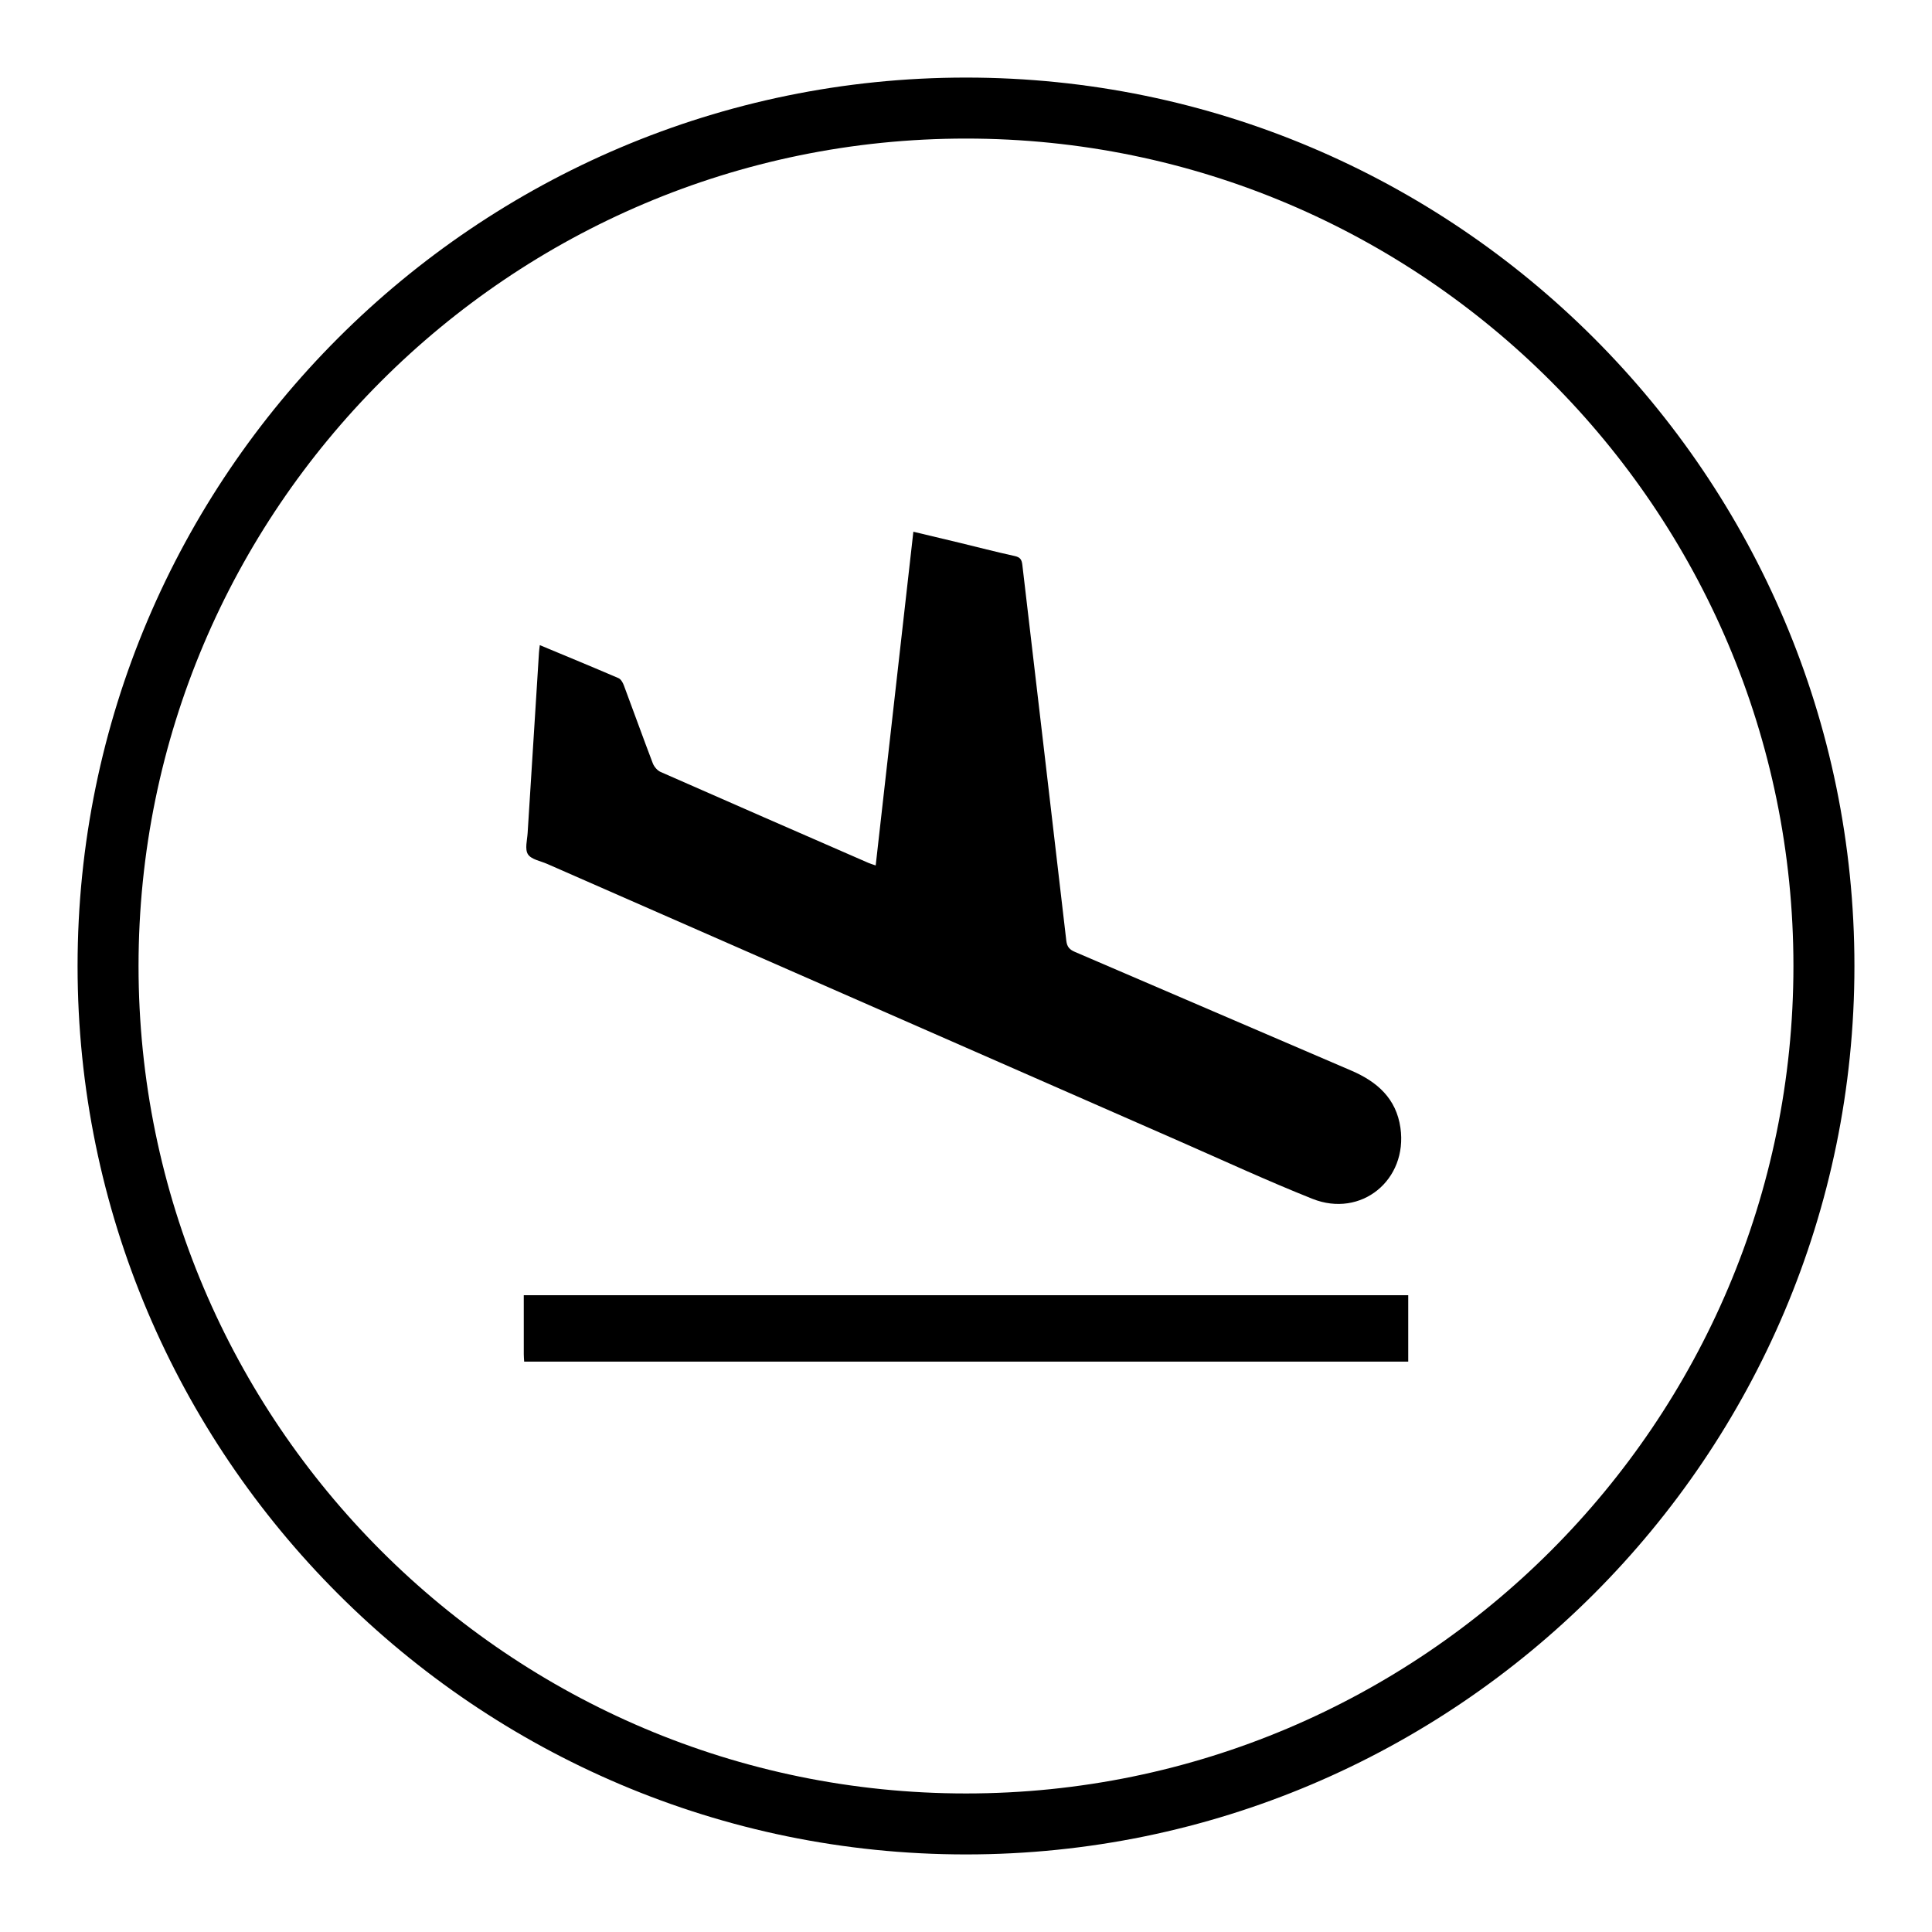
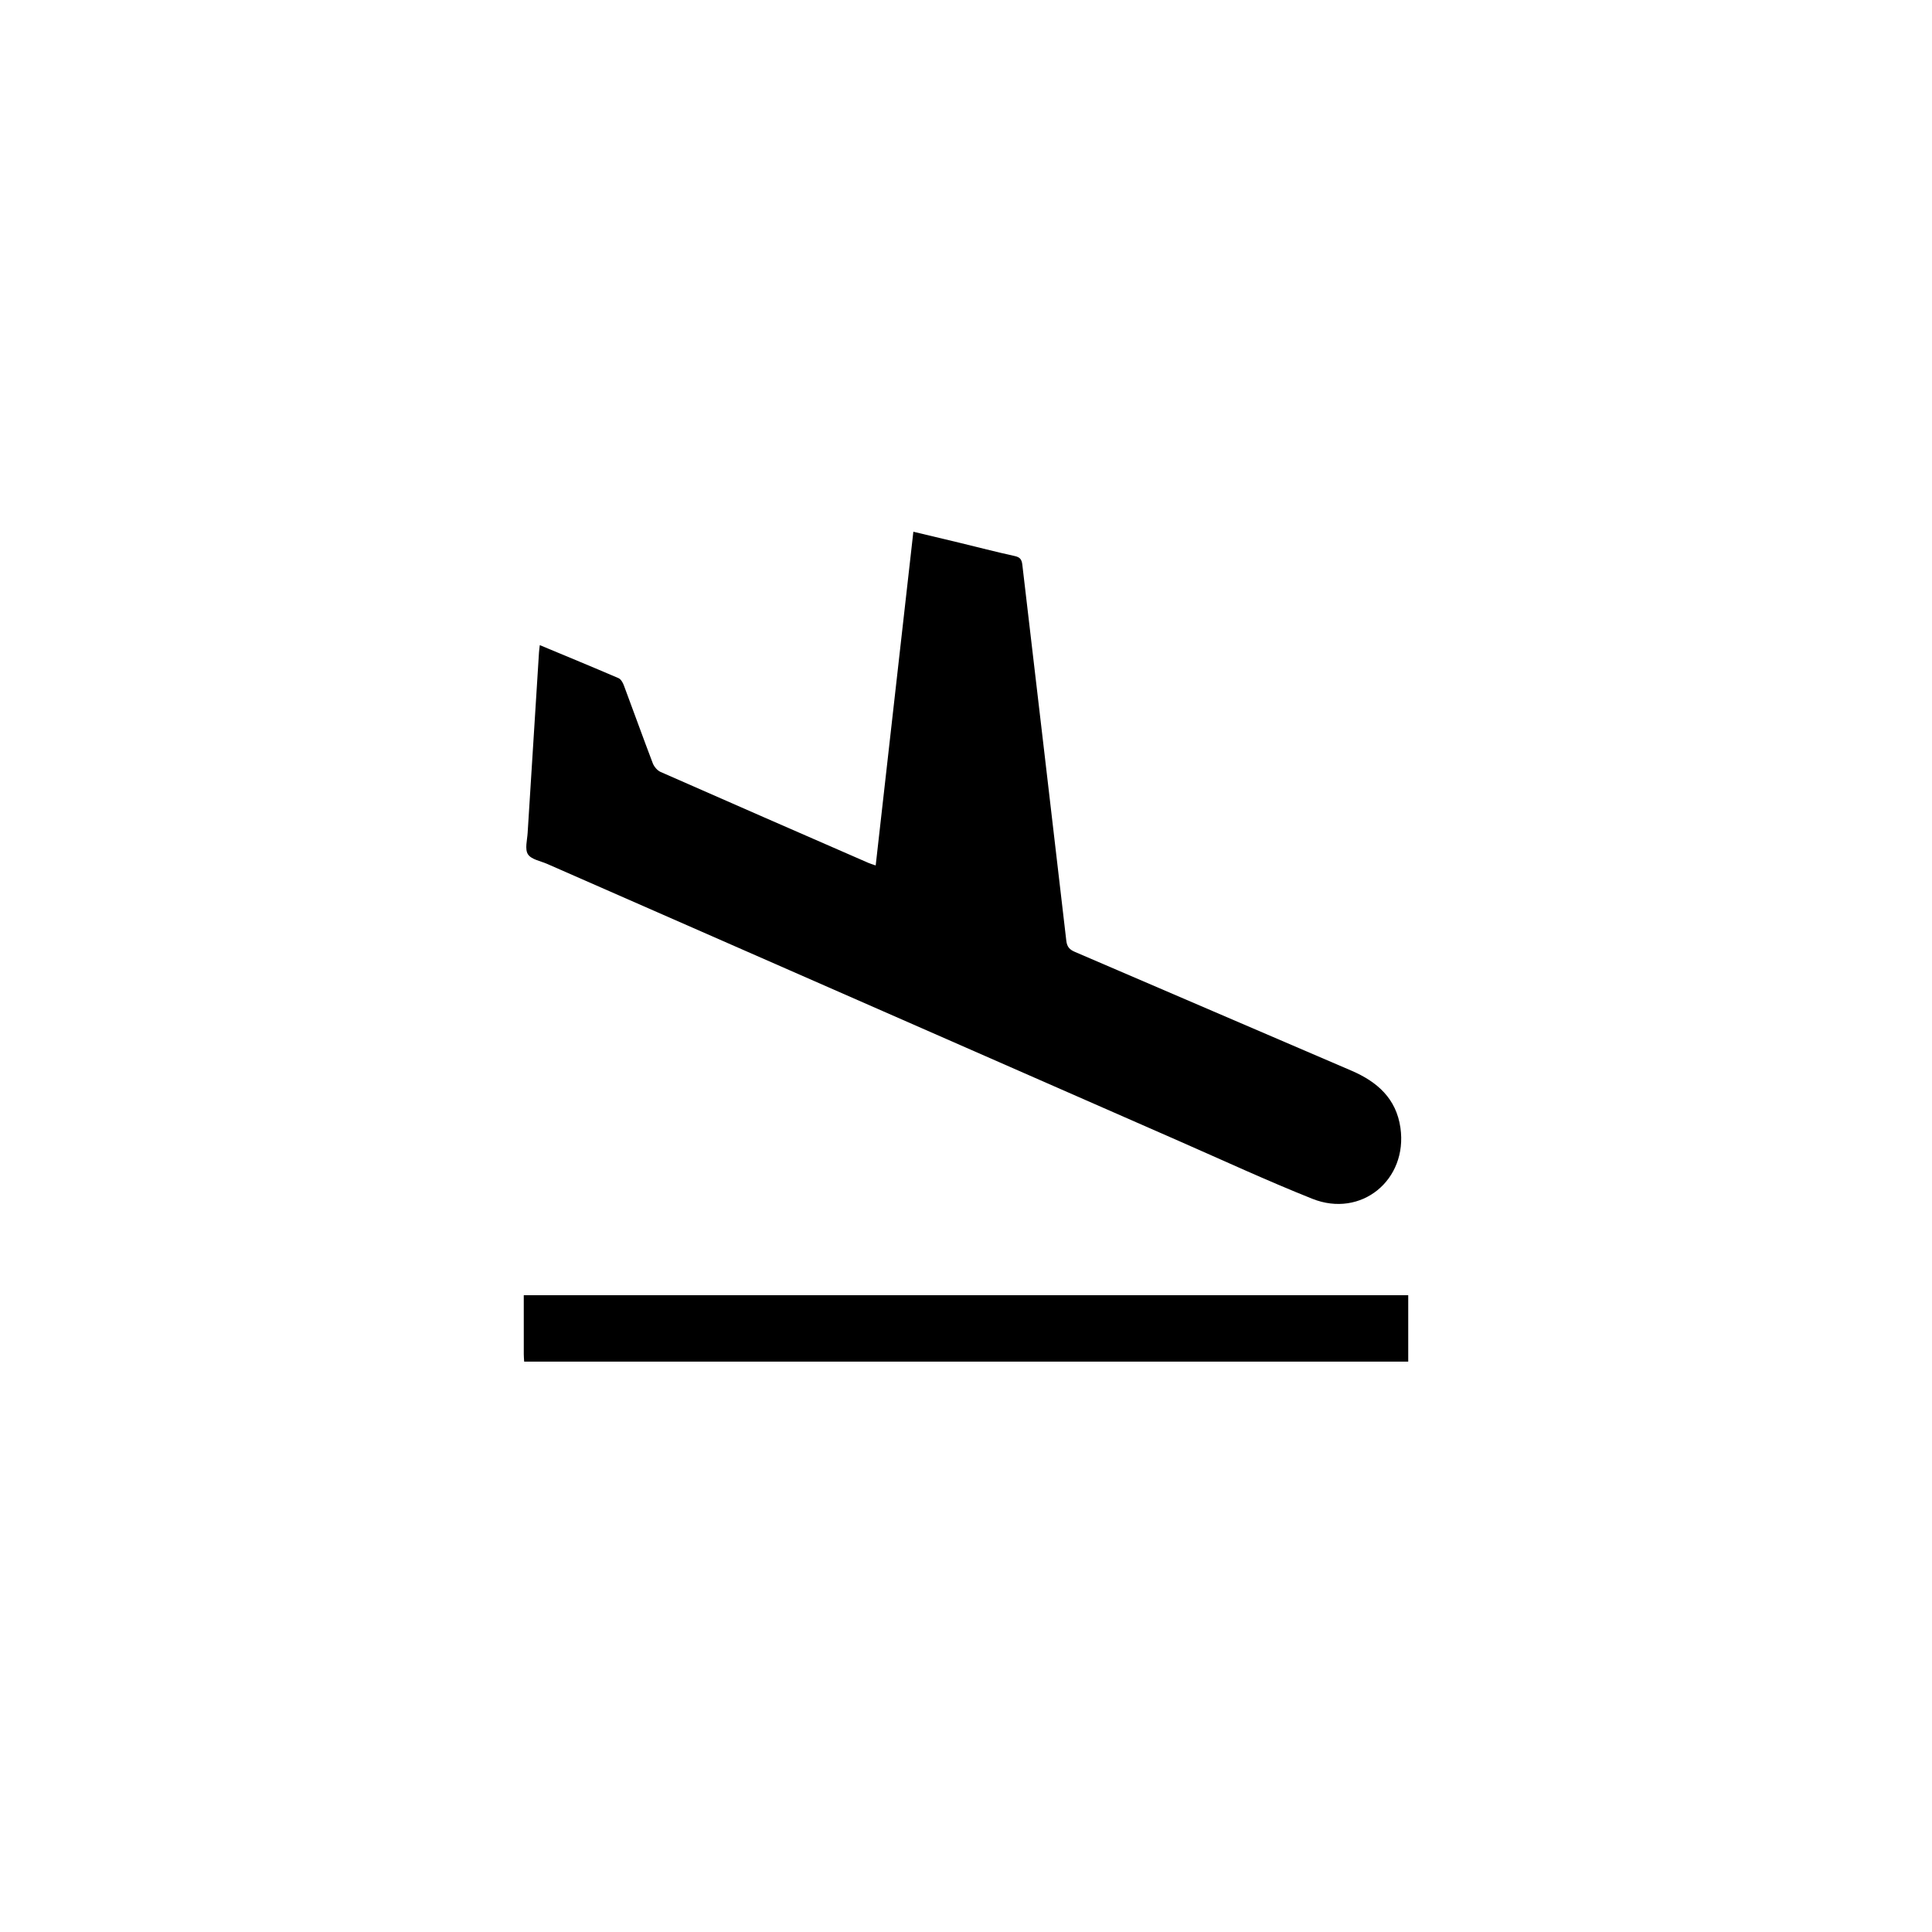
<svg xmlns="http://www.w3.org/2000/svg" version="1.0" id="Capa_1" x="0px" y="0px" width="1200px" height="1200px" viewBox="0 0 1200 1200" enable-background="new 0 0 1200 1200" xml:space="preserve">
  <g>
-     <path d="M600,48.184C295.728,48.184,48.184,295.728,48.184,600c0,304.27,247.543,551.816,551.816,551.816   S1151.816,904.27,1151.816,600C1151.816,295.728,904.272,48.184,600,48.184z M1113.934,600   c0,283.392-230.544,513.949-513.934,513.949S86.049,883.392,86.049,600C86.049,316.61,316.61,86.064,600,86.064   S1113.934,316.61,1113.934,600z" />
    <g>
      <path d="M567.306,330.268c10.071,2.403,19.201,4.561,28.319,6.765c11.54,2.793,23.036,5.791,34.633,8.33    c3.382,0.739,4.362,2.223,4.735,5.44c9.084,77.832,18.31,155.645,27.307,233.483c0.455,3.945,2.128,5.577,5.404,6.981    c57.216,24.531,114.379,49.189,171.604,73.701c16.093,6.894,27.944,17.332,30.53,35.563c4.595,32.385-24.396,56.151-54.711,44.063    c-28.067-11.195-55.531-23.904-83.215-36.044c-130.699-57.301-261.385-114.632-392.069-171.966    c-4.163-1.825-9.889-2.757-11.934-5.98c-2.022-3.185-0.464-8.76-0.186-13.266c1.766-28.76,3.614-57.508,5.431-86.264    c0.544-8.61,1.065-17.221,1.62-25.829c0.091-1.41,0.307-2.81,0.504-4.546c16.552,6.899,32.766,13.575,48.871,20.501    c1.478,0.635,2.679,2.723,3.305,4.398c6.048,16.142,11.852,32.374,17.996,48.475c0.815,2.134,2.804,4.491,4.843,5.389    c42.983,18.953,86.05,37.712,129.107,56.498c1.143,0.498,2.361,0.834,4.506,1.584    C551.728,468.274,559.482,399.575,567.306,330.268z" />
      <path d="M874.677,804.465c0,13.908,0,27.373,0,41.253c-183.075,0-365.965,0-549.112,0c-0.089-1.65-0.229-3.072-0.231-4.497    c-0.019-12.171-0.011-24.342-0.011-36.755C508.673,804.465,691.57,804.465,874.677,804.465z" />
    </g>
  </g>
</svg>